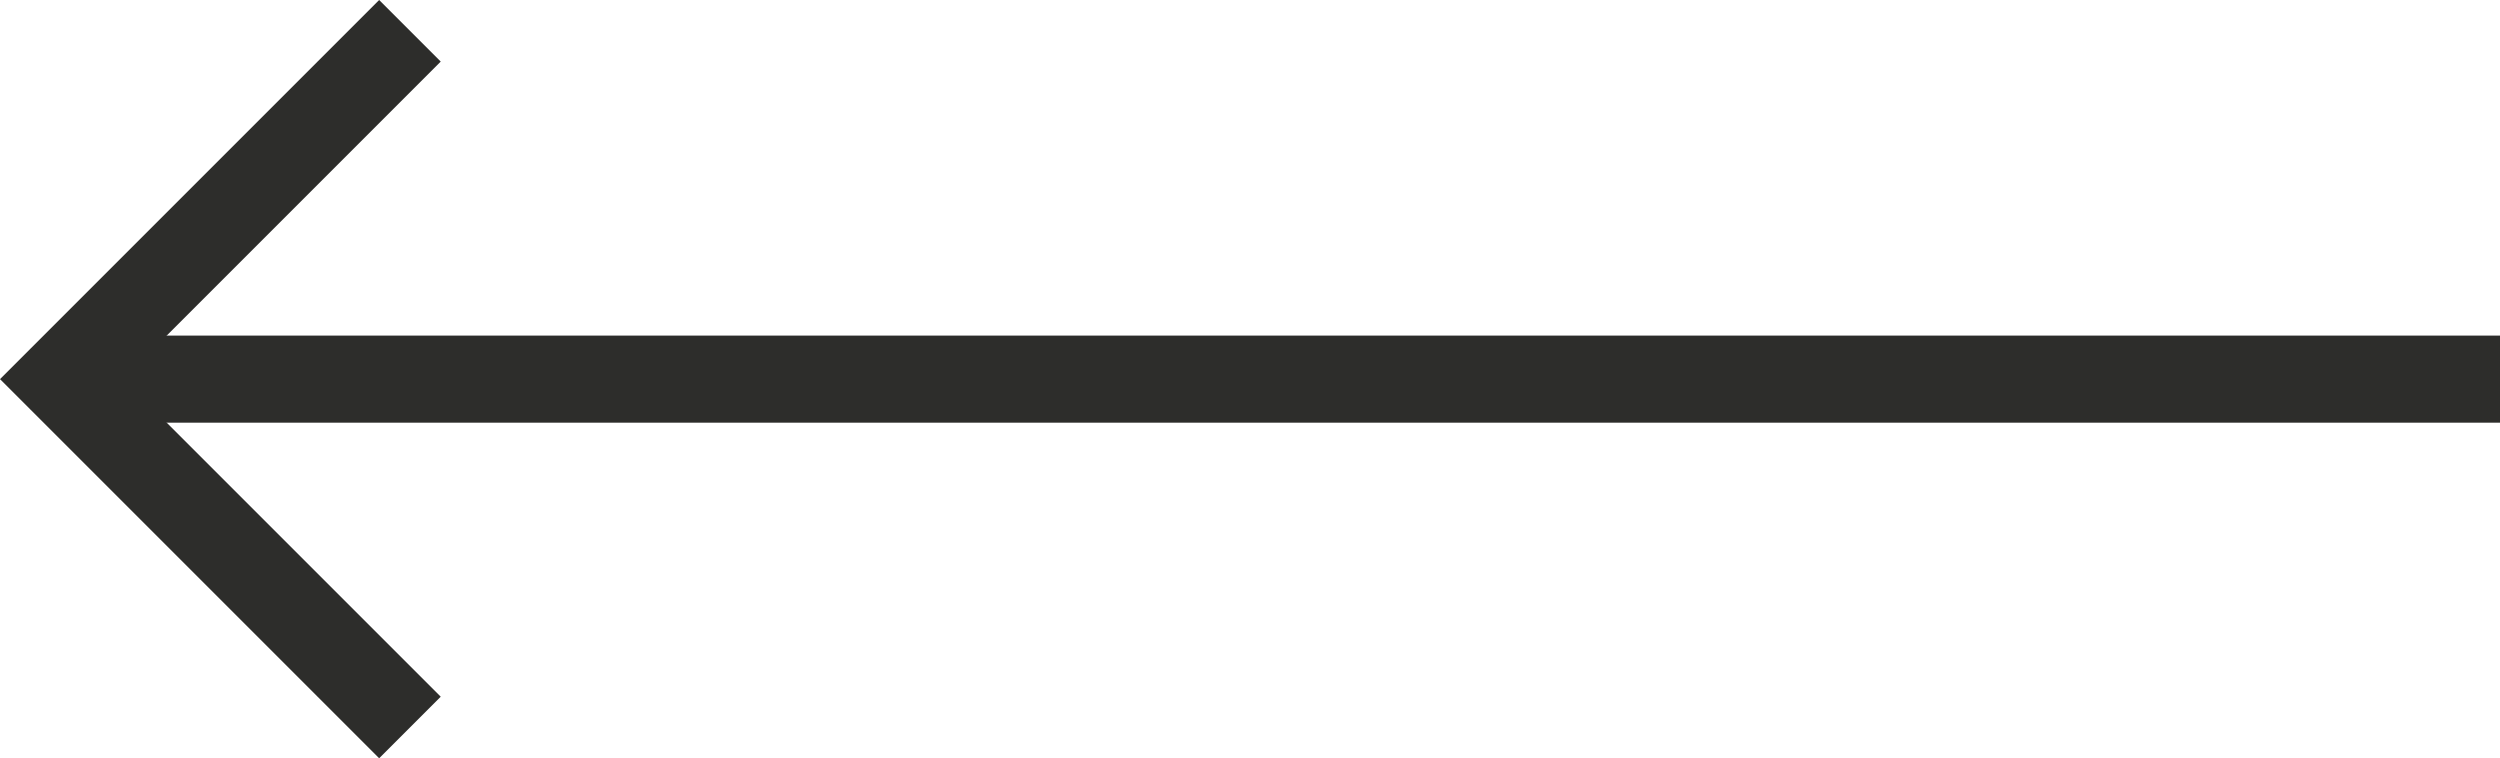
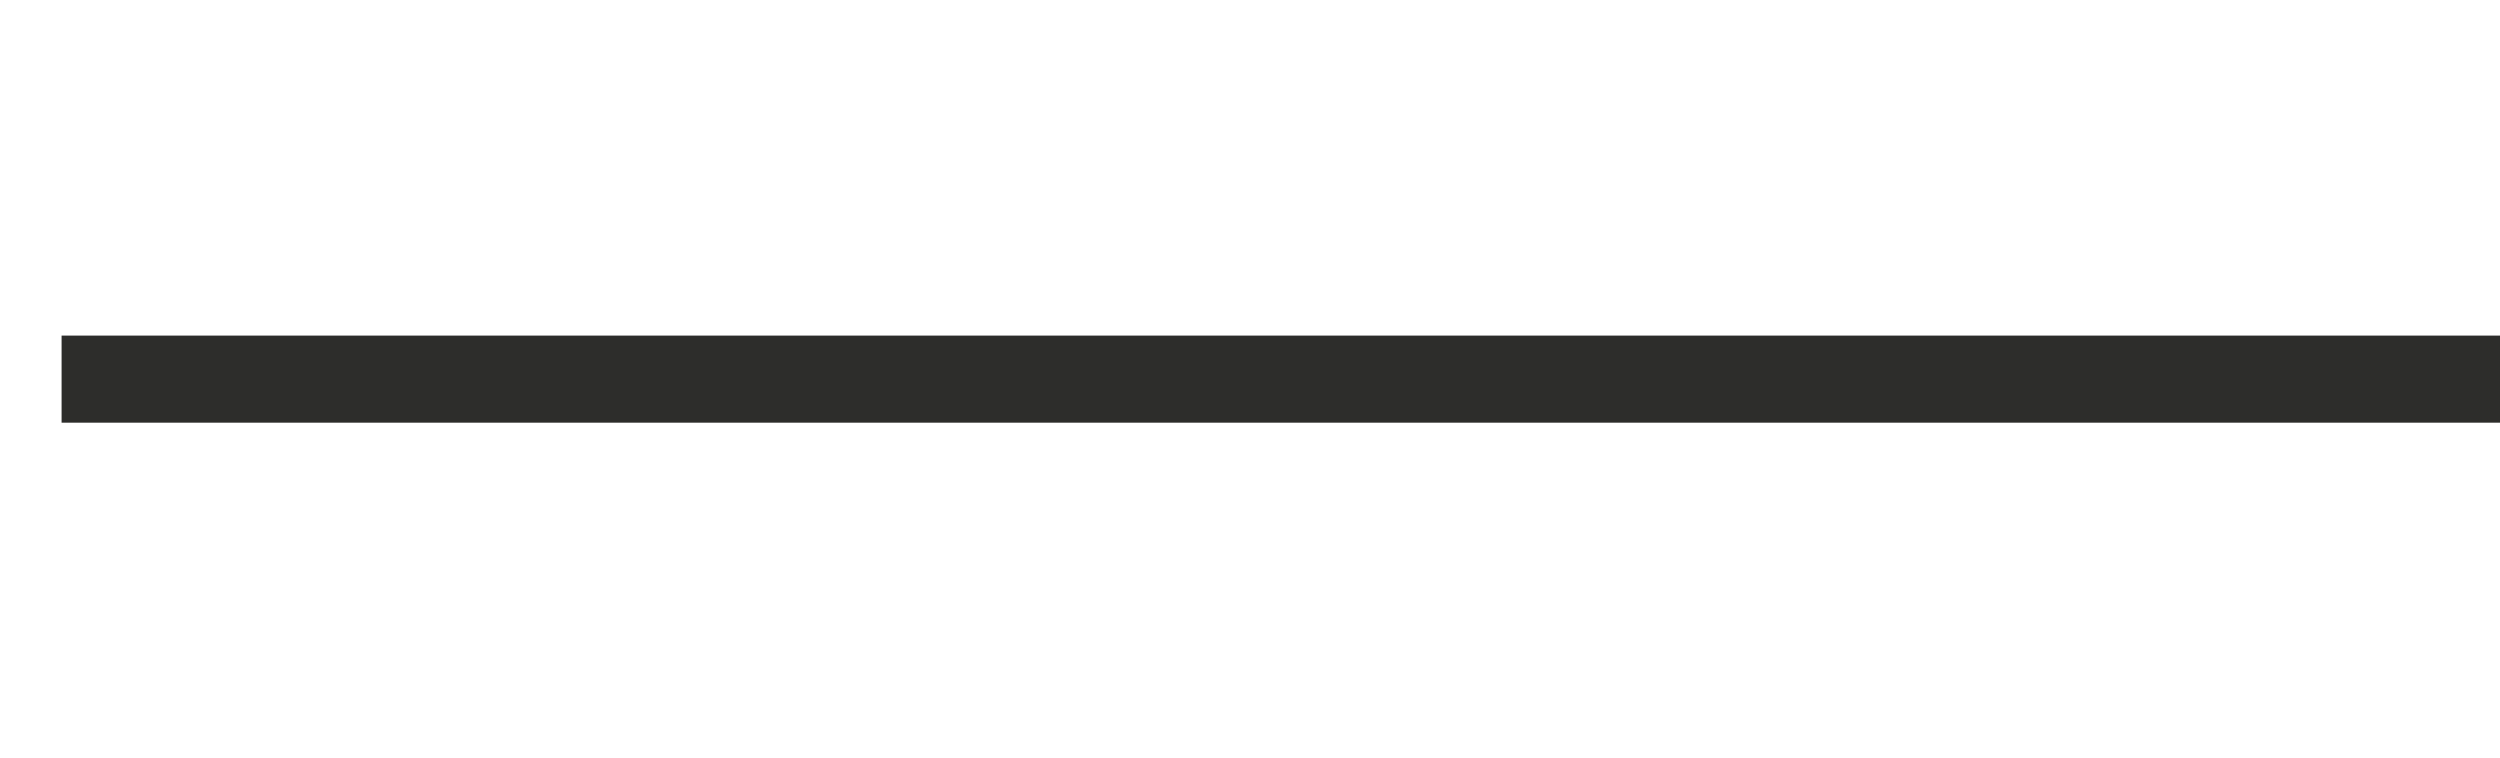
<svg xmlns="http://www.w3.org/2000/svg" version="1.1" id="Layer_1" x="0px" y="0px" width="35.884px" height="10.884px" viewBox="0 0 35.884 10.884" enable-background="new 0 0 35.884 10.884" xml:space="preserve">
-   <polyline fill="none" stroke="#2D2D2B" stroke-width="1.25" stroke-miterlimit="10" points="5.884,10.442 0.884,5.442 5.884,0.442   " />
  <line fill="none" stroke="#2D2D2B" stroke-width="1.25" stroke-miterlimit="10" x1="0.884" y1="5.442" x2="35.884" y2="5.442" />
</svg>